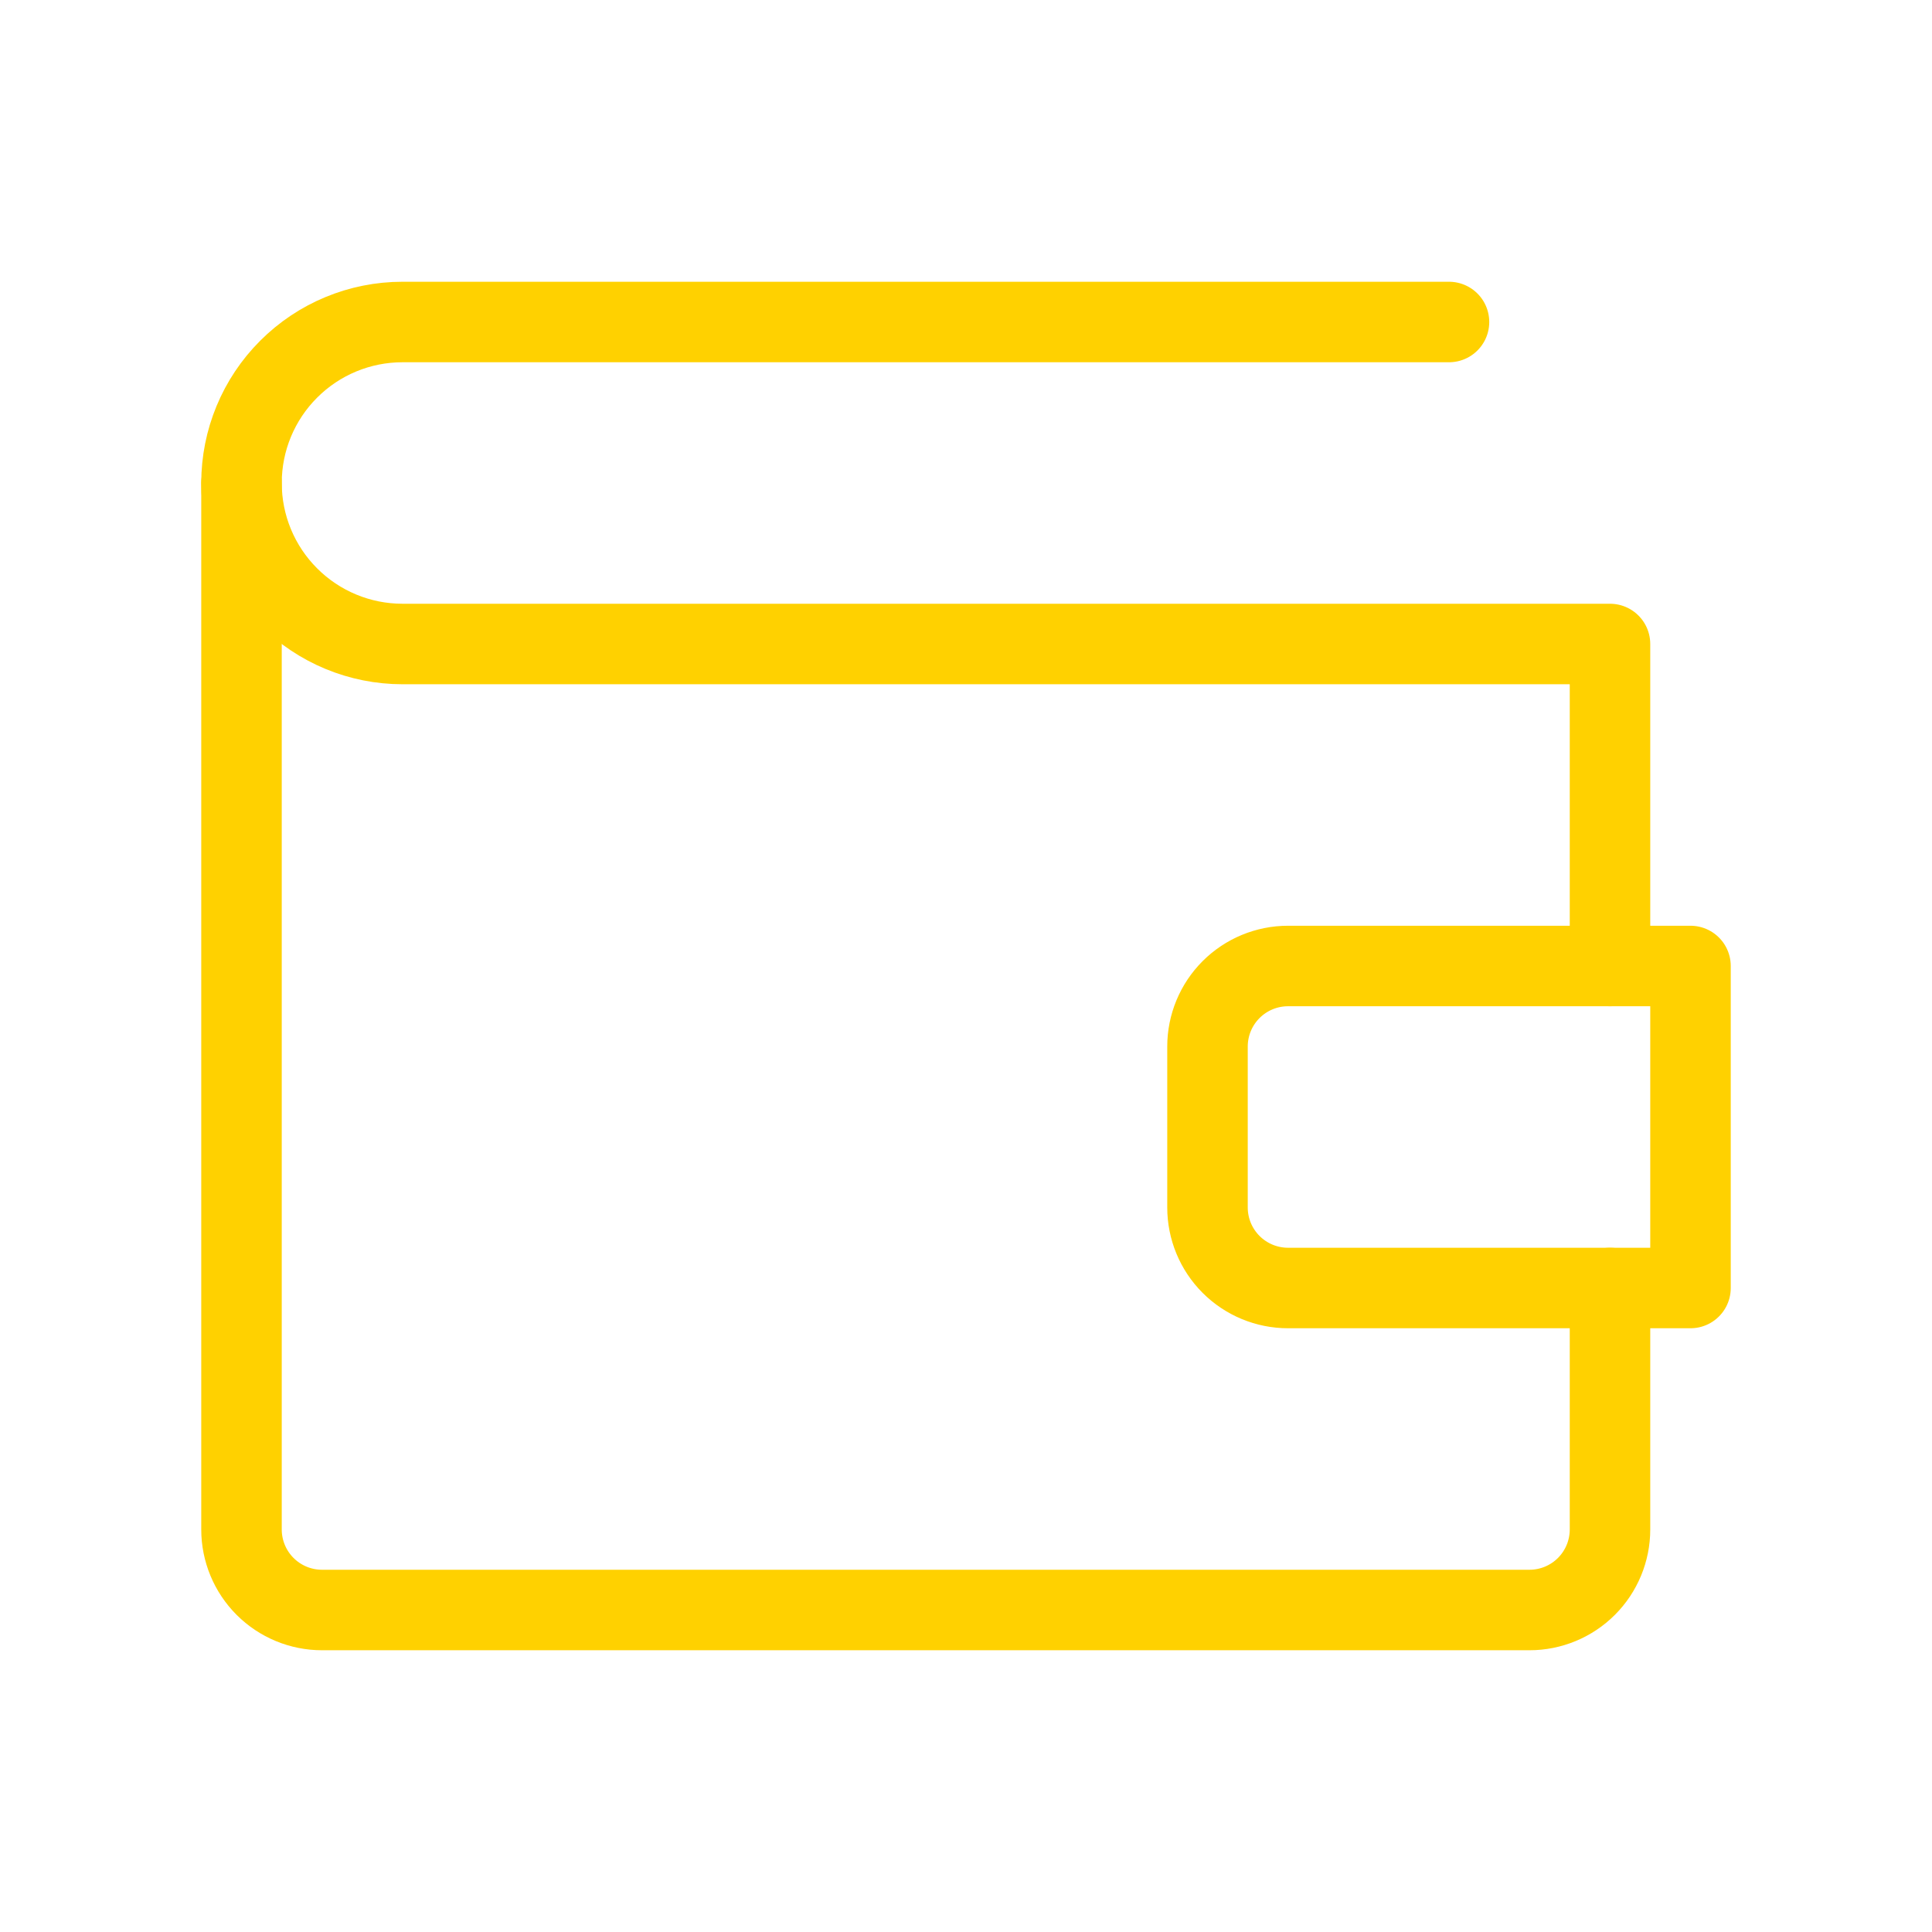
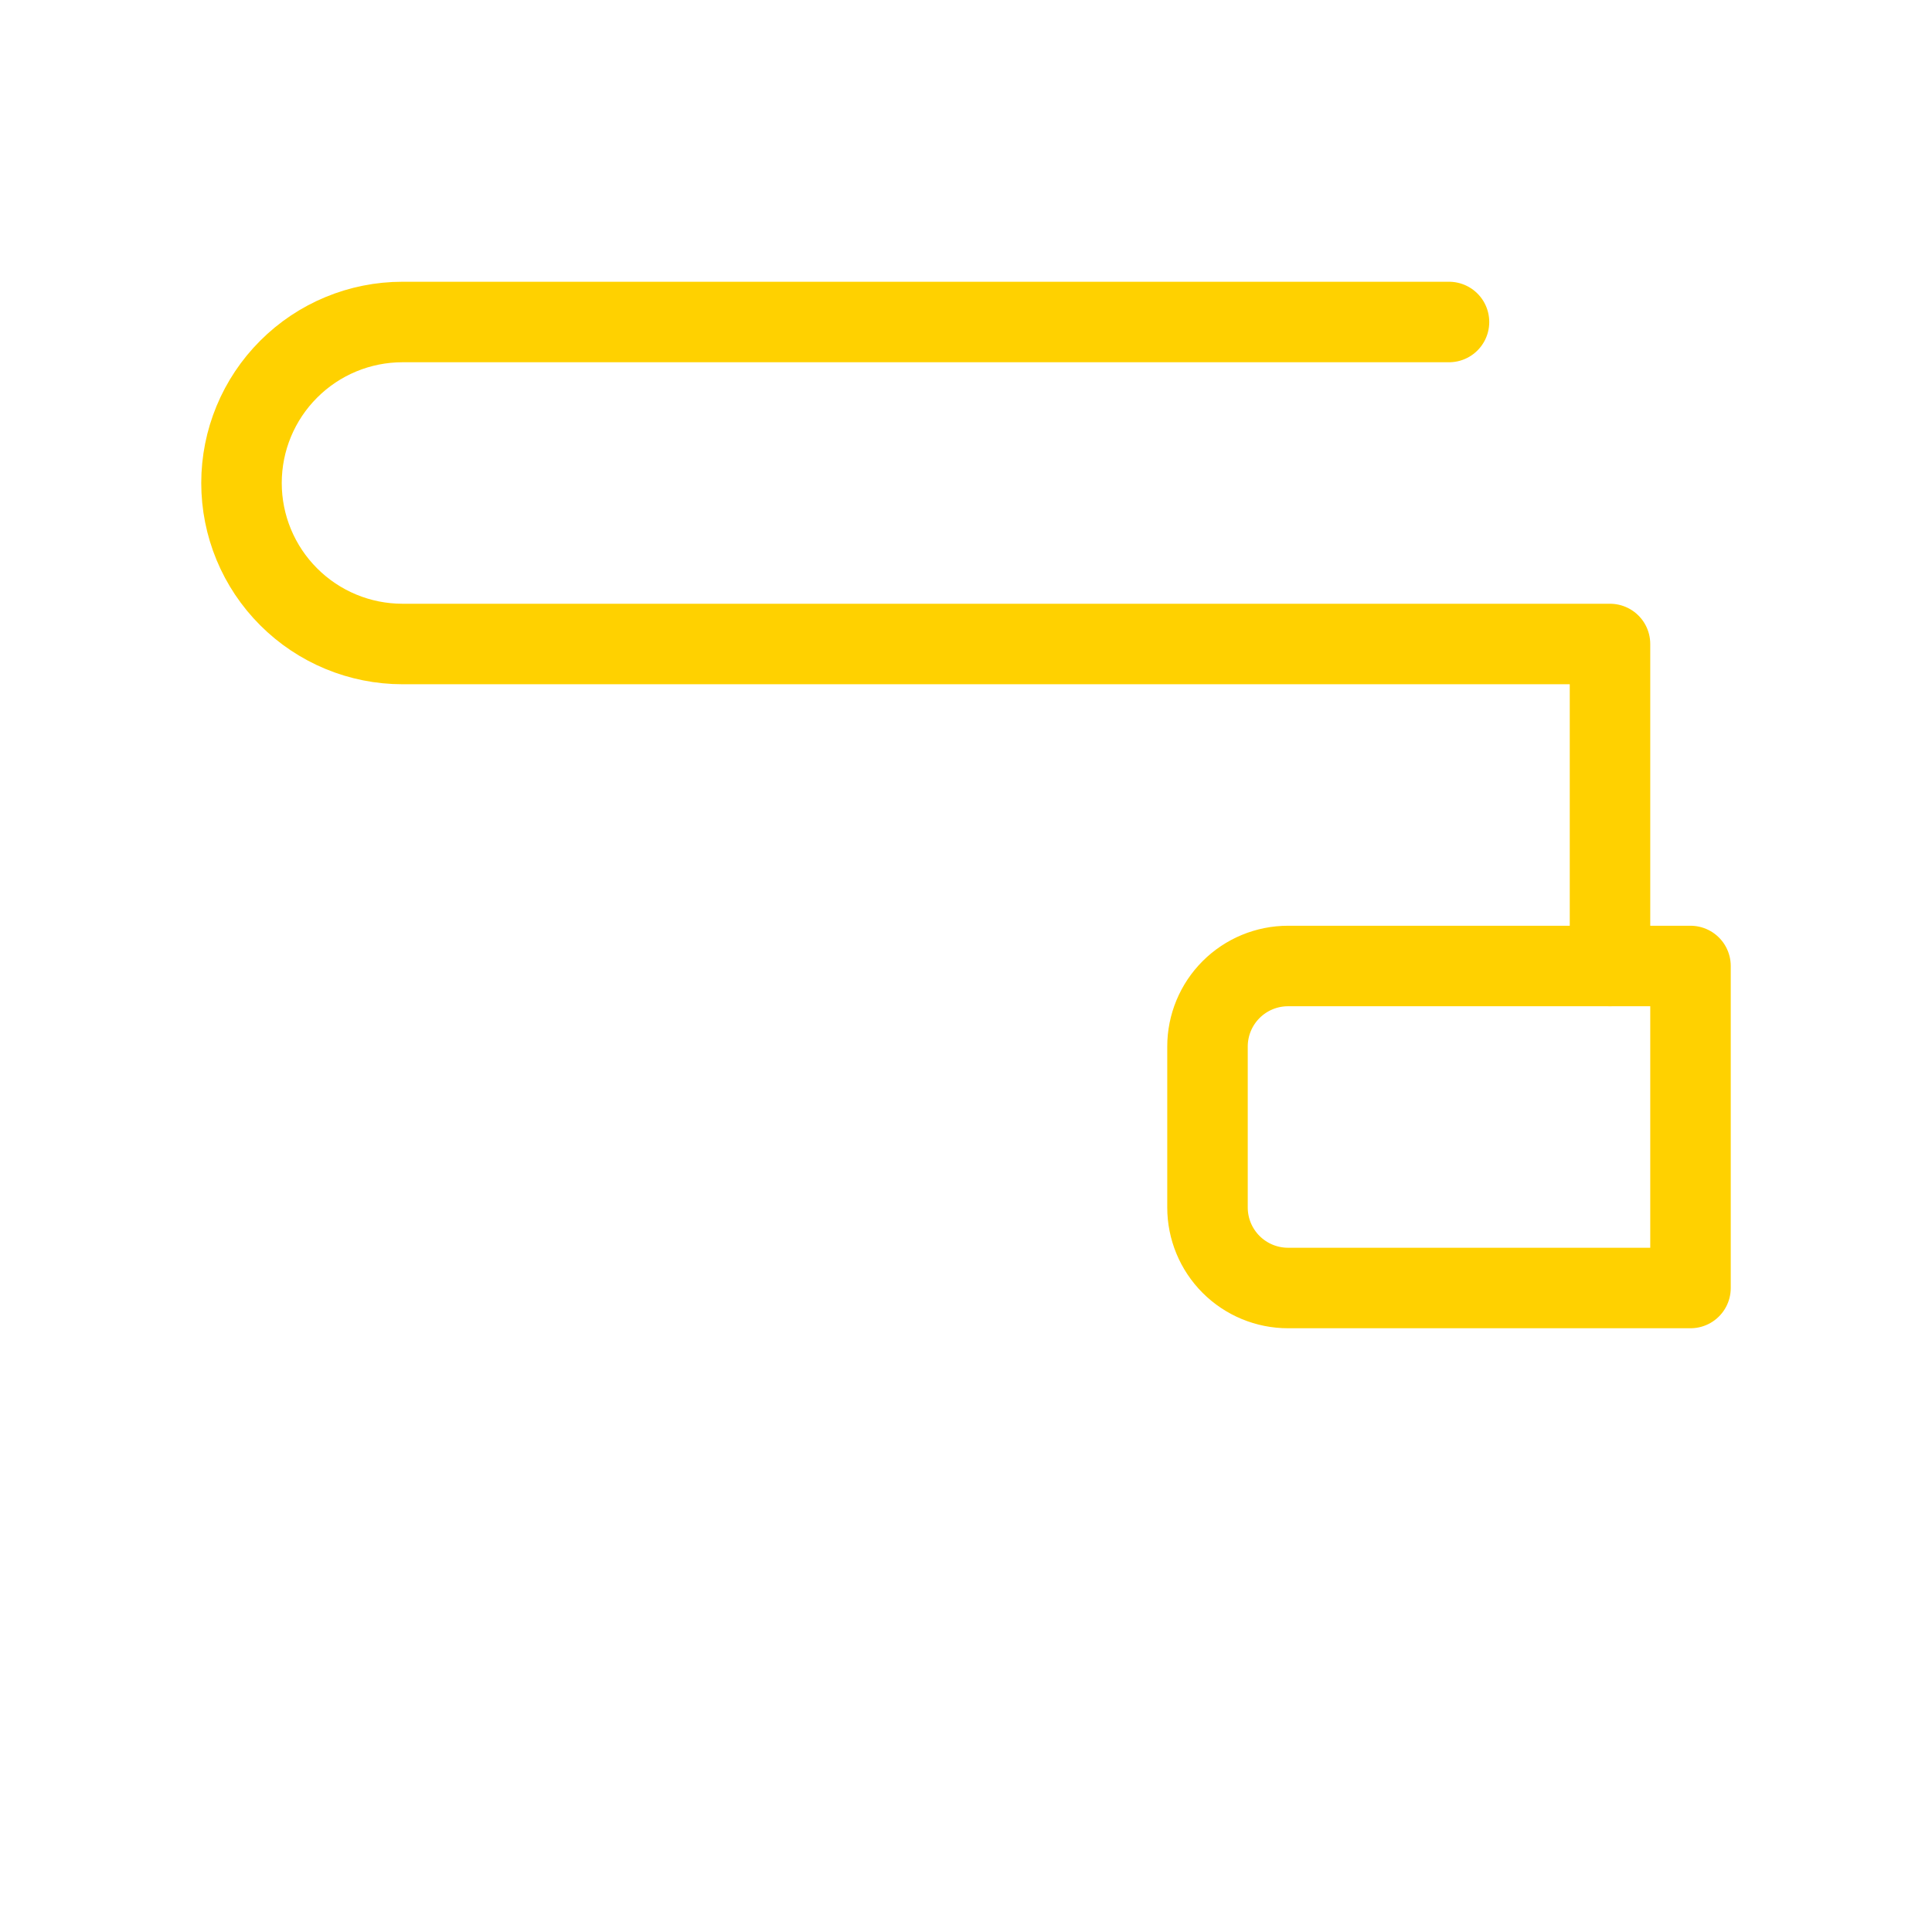
<svg xmlns="http://www.w3.org/2000/svg" width="48" height="48" viewBox="0 0 48 48" fill="none">
-   <path d="M40 32V38C40 38.53 39.789 39.039 39.414 39.414C39.039 39.789 38.53 40 38 40H8C7.47 40 6.961 39.789 6.586 39.414C6.211 39.039 6 38.53 6 38V12" stroke="#FFD100" stroke-width="2" stroke-linecap="round" stroke-linejoin="round" />
  <path d="M40 24V16H10C8.939 16 7.922 15.579 7.172 14.828C6.421 14.078 6 13.061 6 12C6 10.939 6.421 9.922 7.172 9.172C7.922 8.421 8.939 8 10 8H36" stroke="#FFD100" stroke-width="2" stroke-linecap="round" stroke-linejoin="round" />
  <path d="M32 24H42V32H32C31.47 32 30.961 31.789 30.586 31.414C30.211 31.039 30 30.53 30 30V26C30 25.47 30.211 24.961 30.586 24.586C30.961 24.211 31.47 24 32 24V24Z" stroke="#FFD100" stroke-width="2" stroke-linecap="round" stroke-linejoin="round" />
</svg>